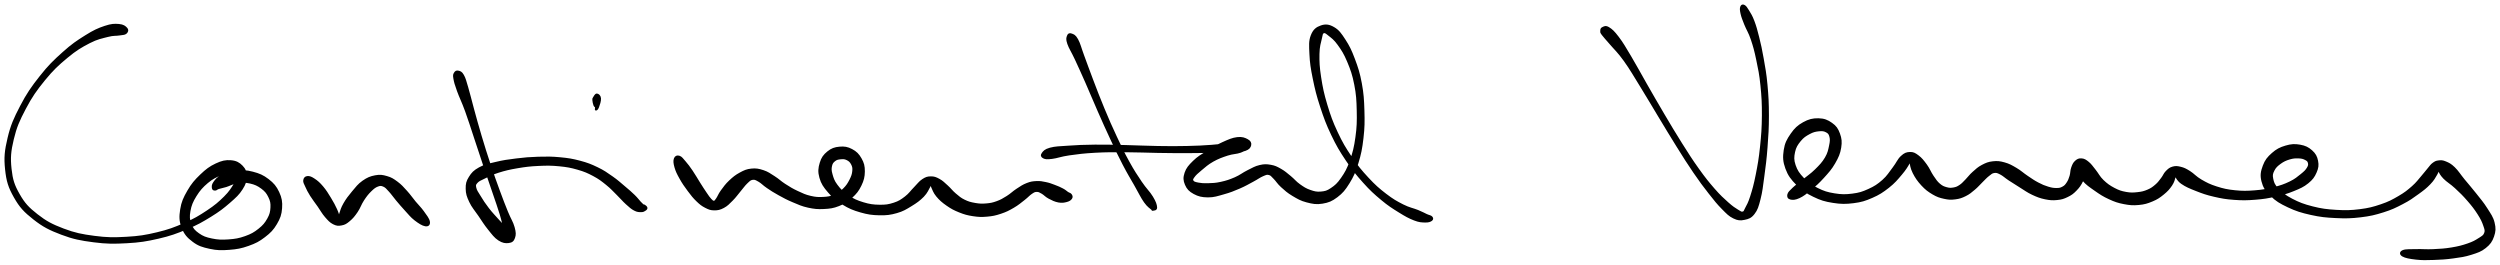
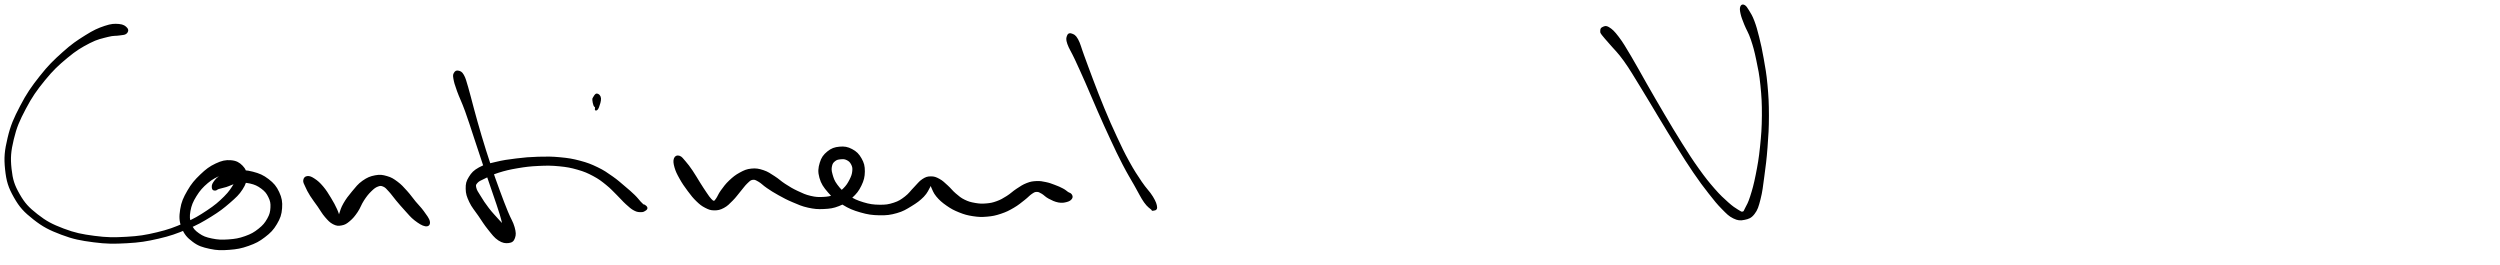
<svg xmlns="http://www.w3.org/2000/svg" id="canvas" viewBox="268.563 368.954 1392.509 147.403">
  <path d="M 339.04,384.81 C 338.27 383.90, 337.21 383.00, 334.80 382.81 C 332.39 382.62, 330.70 382.60, 327.00 383.85 C 323.29 385.09, 320.92 386.15, 316.28 389.06 C 311.63 391.96, 308.81 393.84, 303.77 398.36 C 298.73 402.88, 295.81 405.68, 291.10 411.64 C 286.39 417.60, 283.79 421.32, 280.23 428.17 C 276.66 435.01, 274.93 438.85, 273.27 445.87 C 271.60 452.89, 271.19 456.70, 271.89 463.26 C 272.58 469.82, 273.62 473.15, 276.74 478.66 C 279.86 484.18, 282.27 486.71, 287.50 490.83 C 292.73 494.94, 296.22 496.70, 302.88 499.22 C 309.54 501.74, 313.53 502.47, 320.79 503.42 C 328.05 504.36, 332.00 504.33, 339.18 503.94 C 346.36 503.54, 350.04 502.96, 356.71 501.42 C 363.37 499.88, 366.68 498.66, 372.50 496.23 C 378.33 493.80, 381.07 492.20, 385.83 489.28 C 390.58 486.35, 392.80 484.61, 396.28 481.60 C 399.76 478.58, 401.39 477.08, 403.23 474.21 C 405.08 471.35, 405.49 469.80, 405.50 467.28 C 405.52 464.75, 404.99 463.30, 403.32 461.58 C 401.65 459.87, 400.04 458.93, 397.16 458.70 C 394.28 458.48, 392.26 458.90, 388.91 460.47 C 385.57 462.04, 383.54 463.56, 380.43 466.55 C 377.32 469.53, 375.56 471.58, 373.35 475.40 C 371.15 479.21, 370.05 481.58, 369.42 485.63 C 368.78 489.68, 368.83 492.10, 370.19 495.63 C 371.54 499.16, 373.14 500.98, 376.20 503.26 C 379.26 505.55, 381.48 506.20, 385.48 507.07 C 389.48 507.94, 391.94 507.94, 396.21 507.62 C 400.47 507.29, 402.89 506.86, 406.82 505.46 C 410.75 504.07, 412.74 503.03, 415.85 500.65 C 418.96 498.26, 420.50 496.69, 422.36 493.54 C 424.23 490.39, 424.94 488.38, 425.19 484.90 C 425.44 481.43, 425.08 479.31, 423.62 476.15 C 422.15 472.99, 420.73 471.31, 417.86 469.10 C 414.98 466.88, 412.85 466.00, 409.26 465.06 C 405.68 464.13, 403.38 464.08, 399.94 464.43 C 396.49 464.78, 394.46 465.59, 392.04 466.82 C 389.62 468.06, 388.83 469.24, 387.84 470.62 C 386.85 472.00, 386.98 472.92, 387.09 473.72 C 387.20 474.52, 387.76 474.61, 388.41 474.61 C 389.07 474.62, 389.14 474.13, 390.35 473.73 C 391.56 473.34, 392.40 473.28, 394.47 472.65 C 396.53 472.02, 398.00 470.98, 400.69 470.59 C 403.37 470.19, 405.15 470.07, 407.89 470.68 C 410.63 471.29, 412.28 472.07, 414.40 473.64 C 416.52 475.22, 417.44 476.39, 418.50 478.57 C 419.56 480.75, 419.83 482.08, 419.70 484.56 C 419.57 487.03, 419.24 488.50, 417.87 490.94 C 416.50 493.38, 415.37 494.77, 412.84 496.77 C 410.31 498.78, 408.62 499.74, 405.22 500.95 C 401.82 502.16, 399.60 502.54, 395.85 502.80 C 392.11 503.07, 389.86 502.98, 386.50 502.28 C 383.15 501.58, 381.46 500.98, 379.10 499.30 C 376.74 497.62, 375.71 496.47, 374.72 493.89 C 373.73 491.31, 373.58 489.61, 374.15 486.42 C 374.72 483.22, 375.60 481.10, 377.58 477.92 C 379.55 474.74, 381.24 472.88, 384.03 470.52 C 386.82 468.16, 388.87 467.30, 391.51 466.12 C 394.15 464.94, 395.42 464.91, 397.23 464.62 C 399.04 464.34, 399.75 464.24, 400.56 464.71 C 401.38 465.18, 401.56 465.59, 401.29 466.97 C 401.02 468.35, 400.73 469.26, 399.21 471.63 C 397.69 473.99, 396.71 475.81, 393.69 478.80 C 390.67 481.79, 388.57 483.62, 384.11 486.58 C 379.64 489.54, 376.98 491.15, 371.38 493.60 C 365.78 496.05, 362.56 497.27, 356.09 498.82 C 349.63 500.37, 346.03 500.94, 339.04 501.34 C 332.04 501.74, 328.17 501.74, 321.13 500.82 C 314.09 499.89, 310.22 499.14, 303.83 496.72 C 297.44 494.29, 294.13 492.57, 289.18 488.69 C 284.23 484.81, 282.02 482.47, 279.08 477.33 C 276.15 472.19, 275.16 469.15, 274.49 462.98 C 273.83 456.81, 274.15 453.18, 275.75 446.46 C 277.35 439.74, 279.00 435.98, 282.50 429.36 C 285.99 422.73, 288.56 419.07, 293.23 413.35 C 297.90 407.63, 300.84 404.92, 305.85 400.77 C 310.86 396.61, 313.75 394.93, 318.29 392.58 C 322.83 390.24, 325.23 389.92, 328.56 389.04 C 331.90 388.17, 332.96 388.56, 334.98 388.22 C 337.00 387.88, 337.87 388.03, 338.68 387.35 C 339.49 386.67, 339.82 385.72, 339.04 384.81" style="stroke: black; fill: black;" />
  <path d="M 437.97,469.38 C 437.82 470.43, 438.31 471.11, 439.07 472.79 C 439.82 474.47, 440.37 475.61, 441.74 477.80 C 443.12 479.99, 444.29 481.41, 445.93 483.75 C 447.58 486.10, 448.28 487.60, 449.96 489.53 C 451.64 491.46, 452.55 492.51, 454.31 493.41 C 456.08 494.31, 457.03 494.36, 458.79 494.02 C 460.54 493.69, 461.38 493.17, 463.09 491.73 C 464.80 490.29, 465.77 489.11, 467.33 486.83 C 468.89 484.55, 469.34 482.66, 470.87 480.34 C 472.40 478.01, 473.36 476.80, 474.97 475.21 C 476.58 473.63, 477.46 472.94, 478.93 472.39 C 480.40 471.85, 480.99 471.91, 482.31 472.49 C 483.63 473.08, 484.09 473.77, 485.53 475.32 C 486.98 476.87, 487.73 478.12, 489.53 480.26 C 491.33 482.39, 492.48 483.78, 494.52 485.98 C 496.57 488.18, 497.54 489.56, 499.73 491.27 C 501.93 492.97, 503.94 494.27, 505.50 494.50 C 507.06 494.74, 507.77 493.95, 507.52 492.43 C 507.27 490.90, 505.83 489.08, 504.25 486.89 C 502.68 484.70, 501.53 483.75, 499.66 481.48 C 497.78 479.22, 496.87 477.74, 494.88 475.56 C 492.89 473.37, 491.87 472.16, 489.70 470.55 C 487.53 468.94, 486.43 468.21, 484.01 467.52 C 481.59 466.83, 480.23 466.58, 477.58 467.09 C 474.93 467.59, 473.28 468.27, 470.76 470.04 C 468.25 471.80, 467.09 473.44, 465.00 475.92 C 462.92 478.39, 461.72 480.00, 460.32 482.42 C 458.92 484.85, 458.55 486.36, 458.00 488.05 C 457.44 489.74, 457.67 490.48, 457.55 490.88 C 457.43 491.29, 457.73 491.11, 457.39 490.07 C 457.05 489.03, 456.83 487.80, 455.85 485.67 C 454.87 483.55, 454.05 481.97, 452.51 479.45 C 450.97 476.93, 449.94 475.20, 448.15 473.09 C 446.36 470.98, 445.23 470.01, 443.56 468.90 C 441.90 467.78, 440.93 467.42, 439.81 467.52 C 438.69 467.61, 438.12 468.32, 437.97 469.38" style="stroke: black; fill: black;" />
  <path d="M 521.88,409.71 C 521.44 410.48, 521.25 410.70, 521.59 412.66 C 521.93 414.62, 522.28 415.89, 523.58 419.50 C 524.88 423.12, 526.18 425.50, 528.08 430.73 C 529.99 435.96, 531.02 439.44, 533.09 445.64 C 535.16 451.85, 536.37 455.62, 538.43 461.75 C 540.50 467.89, 541.63 471.03, 543.42 476.34 C 545.22 481.64, 546.13 484.12, 547.40 488.28 C 548.68 492.43, 548.88 494.50, 549.79 497.12 C 550.69 499.74, 551.33 500.57, 551.92 501.37 C 552.51 502.18, 552.86 501.96, 552.72 501.16 C 552.58 500.36, 552.49 499.23, 551.21 497.38 C 549.93 495.52, 548.46 494.33, 546.31 491.89 C 544.16 489.45, 542.55 487.87, 540.46 485.17 C 538.37 482.47, 537.26 480.69, 535.85 478.38 C 534.43 476.07, 533.72 475.19, 533.37 473.62 C 533.02 472.05, 533.11 471.67, 534.11 470.54 C 535.12 469.41, 535.98 469.13, 538.39 467.96 C 540.80 466.79, 542.47 465.84, 546.14 464.68 C 549.82 463.52, 552.29 462.93, 556.78 462.17 C 561.26 461.41, 563.90 461.10, 568.57 460.88 C 573.23 460.66, 575.74 460.66, 580.10 461.08 C 584.46 461.51, 586.57 461.91, 590.39 463.00 C 594.21 464.10, 595.97 464.87, 599.19 466.58 C 602.40 468.29, 603.81 469.41, 606.47 471.55 C 609.13 473.68, 610.28 475.08, 612.49 477.24 C 614.70 479.40, 615.62 480.63, 617.52 482.35 C 619.42 484.06, 620.37 484.96, 622.00 485.81 C 623.63 486.67, 624.50 486.61, 625.68 486.62 C 626.85 486.64, 627.28 486.27, 627.88 485.88 C 628.48 485.48, 628.78 485.17, 628.67 484.66 C 628.57 484.16, 627.73 483.59, 627.36 483.36 C 626.98 483.13, 626.97 483.57, 626.81 483.51 C 626.66 483.46, 626.93 483.48, 626.58 483.10 C 626.24 482.72, 626.04 482.65, 625.07 481.61 C 624.09 480.56, 623.47 479.58, 621.71 477.87 C 619.95 476.16, 618.73 475.12, 616.28 473.06 C 613.82 471.00, 612.46 469.67, 609.44 467.57 C 606.43 465.47, 604.81 464.27, 601.22 462.55 C 597.63 460.82, 595.66 460.05, 591.51 458.94 C 587.37 457.84, 585.11 457.48, 580.49 457.04 C 575.87 456.60, 573.29 456.62, 568.41 456.75 C 563.54 456.89, 560.86 457.13, 556.13 457.71 C 551.40 458.29, 548.86 458.65, 544.76 459.64 C 540.65 460.62, 538.51 461.01, 535.59 462.63 C 532.68 464.25, 531.59 465.44, 530.16 467.73 C 528.73 470.02, 528.40 471.37, 528.45 474.08 C 528.49 476.79, 529.01 478.33, 530.40 481.29 C 531.79 484.24, 533.31 485.80, 535.39 488.85 C 537.47 491.90, 538.60 493.82, 540.80 496.54 C 543.00 499.26, 544.19 500.99, 546.41 502.45 C 548.63 503.90, 550.18 504.05, 551.88 503.83 C 553.59 503.61, 554.37 503.00, 554.94 501.35 C 555.51 499.71, 555.51 498.47, 554.72 495.60 C 553.94 492.73, 552.66 491.06, 551.01 487.00 C 549.36 482.93, 548.41 480.50, 546.48 475.26 C 544.56 470.01, 543.43 466.89, 541.39 460.76 C 539.36 454.64, 538.18 450.89, 536.31 444.63 C 534.43 438.37, 533.52 434.84, 532.03 429.47 C 530.55 424.09, 530.00 421.47, 528.89 417.76 C 527.78 414.04, 527.50 412.68, 526.48 410.89 C 525.47 409.10, 524.72 409.03, 523.80 408.80 C 522.88 408.56, 522.32 408.94, 521.88 409.71" style="stroke: black; fill: black;" />
  <path d="M 599.60,427.48 C 599.88 428.25, 600.27 428.08, 600.45 428.59 C 600.63 429.10, 600.23 430.05, 600.49 430.04 C 600.74 430.03, 601.25 429.82, 601.72 428.56 C 602.19 427.29, 602.96 425.13, 602.82 423.73 C 602.69 422.33, 601.74 421.63, 601.04 421.56 C 600.34 421.49, 599.74 422.75, 599.33 423.39 C 598.93 424.03, 598.96 423.93, 599.01 424.75 C 599.07 425.57, 599.31 426.71, 599.60 427.48" style="stroke: black; fill: black;" />
  <path d="M 644.43,457.32 C 643.99 458.48, 644.11 459.82, 644.72 462.01 C 645.34 464.19, 646.03 465.61, 647.50 468.23 C 648.96 470.86, 650.19 472.61, 652.06 475.11 C 653.92 477.61, 654.94 478.90, 656.83 480.73 C 658.73 482.55, 659.63 483.26, 661.53 484.24 C 663.44 485.22, 664.36 485.61, 666.36 485.63 C 668.36 485.65, 669.55 485.39, 671.55 484.33 C 673.54 483.27, 674.52 482.16, 676.35 480.33 C 678.18 478.50, 679.07 477.12, 680.69 475.20 C 682.32 473.29, 683.06 472.08, 684.46 470.76 C 685.86 469.45, 686.34 468.83, 687.71 468.63 C 689.08 468.42, 689.65 468.81, 691.30 469.74 C 692.96 470.67, 693.77 471.78, 696.00 473.28 C 698.23 474.79, 699.60 475.70, 702.46 477.27 C 705.31 478.84, 707.00 479.77, 710.25 481.14 C 713.51 482.52, 715.30 483.38, 718.72 484.13 C 722.15 484.87, 724.00 485.05, 727.40 484.88 C 730.79 484.71, 732.59 484.50, 735.69 483.28 C 738.78 482.06, 740.41 481.01, 742.85 478.79 C 745.29 476.57, 746.51 475.04, 747.90 472.17 C 749.28 469.31, 749.76 467.41, 749.79 464.46 C 749.81 461.51, 749.38 459.83, 748.01 457.42 C 746.65 455.02, 745.34 453.69, 742.97 452.44 C 740.60 451.18, 738.82 450.90, 736.17 451.15 C 733.52 451.40, 731.83 451.98, 729.72 453.69 C 727.62 455.41, 726.49 456.91, 725.64 459.75 C 724.78 462.58, 724.56 464.66, 725.47 467.87 C 726.37 471.09, 727.63 472.90, 730.15 475.82 C 732.67 478.75, 734.51 480.31, 738.07 482.50 C 741.63 484.70, 743.88 485.62, 747.94 486.79 C 752.00 487.96, 754.37 488.29, 758.37 488.37 C 762.37 488.45, 764.43 488.19, 767.96 487.19 C 771.49 486.19, 773.05 485.17, 776.01 483.37 C 778.97 481.57, 780.72 480.29, 782.77 478.20 C 784.81 476.10, 785.39 474.35, 786.24 472.90 C 787.08 471.46, 786.68 470.93, 786.98 470.97 C 787.28 471.01, 787.02 471.67, 787.71 473.09 C 788.41 474.51, 788.79 476.07, 790.46 478.07 C 792.13 480.07, 793.56 481.34, 796.06 483.08 C 798.56 484.82, 800.05 485.63, 802.95 486.79 C 805.86 487.95, 807.50 488.41, 810.58 488.88 C 813.66 489.35, 815.30 489.40, 818.37 489.13 C 821.44 488.86, 823.00 488.52, 825.92 487.55 C 828.85 486.58, 830.39 485.79, 832.99 484.27 C 835.60 482.76, 836.93 481.54, 838.96 479.98 C 840.98 478.42, 841.70 477.41, 843.12 476.48 C 844.54 475.56, 844.88 475.36, 846.06 475.35 C 847.25 475.34, 847.67 475.67, 849.03 476.42 C 850.39 477.18, 851.03 478.19, 852.86 479.15 C 854.68 480.11, 856.19 480.87, 858.16 481.24 C 860.14 481.60, 861.29 481.35, 862.72 480.97 C 864.14 480.59, 864.80 480.05, 865.27 479.34 C 865.74 478.63, 865.49 478.03, 865.07 477.42 C 864.65 476.81, 864.09 476.87, 863.17 476.27 C 862.24 475.66, 861.90 475.16, 860.44 474.39 C 858.99 473.61, 857.79 473.10, 855.89 472.39 C 854.00 471.68, 852.98 471.26, 850.98 470.85 C 848.98 470.44, 847.96 470.21, 845.88 470.31 C 843.81 470.42, 842.77 470.54, 840.61 471.38 C 838.45 472.21, 837.28 473.06, 835.07 474.49 C 832.87 475.93, 831.81 477.15, 829.56 478.55 C 827.31 479.95, 826.18 480.65, 823.83 481.49 C 821.49 482.33, 820.28 482.57, 817.83 482.77 C 815.39 482.97, 814.06 482.90, 811.62 482.48 C 809.18 482.05, 807.85 481.71, 805.65 480.63 C 803.45 479.56, 802.52 478.69, 800.62 477.09 C 798.71 475.49, 797.93 474.23, 796.13 472.62 C 794.32 471.00, 793.42 470.00, 791.60 469.02 C 789.77 468.03, 788.80 467.66, 786.99 467.69 C 785.18 467.72, 784.31 468.00, 782.53 469.17 C 780.74 470.34, 779.98 471.62, 778.06 473.54 C 776.14 475.47, 775.23 477.03, 772.92 478.79 C 770.61 480.55, 769.39 481.40, 766.50 482.34 C 763.60 483.28, 761.89 483.54, 758.45 483.49 C 755.02 483.44, 752.85 483.16, 749.33 482.09 C 745.82 481.02, 743.81 480.13, 740.87 478.15 C 737.92 476.17, 736.43 474.60, 734.62 472.19 C 732.80 469.78, 732.40 468.26, 731.78 466.09 C 731.16 463.92, 731.18 462.89, 731.51 461.33 C 731.84 459.78, 732.40 459.13, 733.45 458.30 C 734.49 457.47, 735.38 457.32, 736.75 457.19 C 738.12 457.06, 739.05 457.04, 740.30 457.64 C 741.56 458.24, 742.32 458.88, 743.02 460.19 C 743.72 461.51, 743.97 462.39, 743.79 464.21 C 743.62 466.04, 743.18 467.31, 742.15 469.31 C 741.11 471.32, 740.35 472.56, 738.61 474.26 C 736.87 475.96, 735.76 476.82, 733.45 477.80 C 731.15 478.78, 729.79 479.00, 727.10 479.14 C 724.40 479.29, 722.87 479.21, 719.98 478.54 C 717.09 477.86, 715.50 477.11, 712.64 475.76 C 709.78 474.42, 708.27 473.47, 705.69 471.82 C 703.12 470.17, 702.18 469.03, 699.77 467.51 C 697.35 465.98, 696.16 465.03, 693.63 464.20 C 691.09 463.37, 689.63 463.10, 687.08 463.36 C 684.53 463.62, 683.26 464.22, 680.86 465.51 C 678.46 466.81, 677.15 467.88, 675.07 469.83 C 673.00 471.79, 671.93 473.32, 670.49 475.29 C 669.05 477.27, 668.73 478.52, 667.89 479.71 C 667.04 480.90, 666.97 481.17, 666.27 481.25 C 665.57 481.32, 665.29 481.03, 664.38 480.08 C 663.47 479.13, 662.98 478.34, 661.72 476.51 C 660.46 474.68, 659.65 473.38, 658.09 470.93 C 656.53 468.48, 655.54 466.62, 653.93 464.26 C 652.33 461.91, 651.47 460.78, 650.07 459.16 C 648.67 457.55, 648.05 456.57, 646.92 456.20 C 645.79 455.83, 644.87 456.16, 644.43 457.32" style="stroke: black; fill: black;" />
  <path d="M 863.34,389.06 C 862.99 390.10, 862.67 390.71, 863.54 393.26 C 864.42 395.82, 865.70 397.52, 867.71 401.84 C 869.71 406.16, 871.05 409.08, 873.59 414.84 C 876.13 420.60, 877.62 424.32, 880.40 430.65 C 883.19 436.97, 884.74 440.48, 887.54 446.46 C 890.33 452.43, 891.68 455.33, 894.37 460.51 C 897.06 465.68, 898.63 468.16, 901.00 472.33 C 903.37 476.51, 904.38 478.78, 906.22 481.40 C 908.07 484.01, 909.41 484.64, 910.23 485.43 C 911.05 486.22, 910.23 485.27, 910.32 485.36 C 910.41 485.45, 910.24 486.04, 910.69 485.86 C 911.14 485.69, 912.65 485.92, 912.58 484.49 C 912.50 483.06, 912.02 481.53, 910.32 478.72 C 908.63 475.90, 906.74 474.36, 904.09 470.42 C 901.44 466.49, 899.86 464.10, 897.08 459.06 C 894.30 454.02, 892.95 451.15, 890.18 445.22 C 887.41 439.30, 885.87 435.79, 883.23 429.43 C 880.58 423.08, 879.20 419.33, 876.95 413.46 C 874.71 407.58, 873.65 404.54, 871.98 400.05 C 870.31 395.56, 869.92 393.40, 868.59 391.01 C 867.26 388.62, 866.37 388.49, 865.32 388.10 C 864.27 387.71, 863.70 388.03, 863.34 389.06" style="stroke: black; fill: black;" />
-   <path d="M 849.89,456.72 C 850.95 457.22, 851.70 457.30, 854.55 456.96 C 857.39 456.62, 859.30 455.69, 864.10 455.00 C 868.90 454.32, 872.24 453.89, 878.56 453.54 C 884.89 453.19, 888.75 453.23, 895.73 453.25 C 902.72 453.27, 906.68 453.53, 913.48 453.63 C 920.27 453.73, 923.70 453.77, 929.71 453.76 C 935.72 453.75, 938.53 453.64, 943.51 453.57 C 948.50 453.49, 950.90 453.60, 954.62 453.39 C 958.35 453.18, 960.04 453.24, 962.11 452.52 C 964.19 451.79, 964.74 450.88, 964.99 449.76 C 965.23 448.65, 964.78 447.71, 963.33 446.93 C 961.87 446.14, 960.45 445.50, 957.72 445.83 C 954.98 446.17, 952.98 447.09, 949.63 448.60 C 946.29 450.12, 944.24 451.36, 941.00 453.43 C 937.75 455.49, 935.83 456.56, 933.41 458.94 C 930.98 461.32, 929.73 462.76, 928.86 465.31 C 928.00 467.87, 928.11 469.47, 929.07 471.72 C 930.04 473.97, 931.22 475.24, 933.69 476.57 C 936.15 477.91, 938.10 478.37, 941.39 478.40 C 944.69 478.43, 946.66 477.69, 950.16 476.71 C 953.66 475.74, 955.65 474.93, 958.92 473.53 C 962.18 472.12, 963.87 471.07, 966.47 469.69 C 969.07 468.31, 970.13 467.39, 971.92 466.64 C 973.71 465.89, 974.14 465.63, 975.42 465.94 C 976.70 466.25, 976.91 466.82, 978.31 468.19 C 979.71 469.56, 980.34 470.92, 982.42 472.81 C 984.49 474.70, 985.88 475.97, 988.69 477.65 C 991.50 479.32, 993.18 480.35, 996.47 481.20 C 999.75 482.05, 1001.78 482.46, 1005.13 481.90 C 1008.48 481.34, 1010.27 480.61, 1013.20 478.40 C 1016.12 476.18, 1017.48 474.55, 1019.78 470.84 C 1022.08 467.12, 1023.13 464.82, 1024.68 459.81 C 1026.23 454.81, 1026.86 451.66, 1027.53 445.81 C 1028.21 439.96, 1028.23 436.63, 1028.05 430.55 C 1027.86 424.47, 1027.67 421.16, 1026.61 415.41 C 1025.55 409.67, 1024.55 406.66, 1022.73 401.82 C 1020.91 396.99, 1019.77 394.69, 1017.52 391.23 C 1015.26 387.76, 1014.05 386.02, 1011.44 384.50 C 1008.83 382.97, 1006.90 382.75, 1004.45 383.60 C 1001.99 384.45, 1000.37 385.64, 999.17 388.75 C 997.96 391.85, 998.20 394.30, 998.42 399.10 C 998.64 403.90, 999.09 406.89, 1000.28 412.74 C 1001.47 418.58, 1002.32 422.07, 1004.37 428.32 C 1006.42 434.57, 1007.68 438.04, 1010.53 444.00 C 1013.38 449.96, 1015.12 452.87, 1018.63 458.12 C 1022.15 463.38, 1024.20 465.93, 1028.10 470.29 C 1032.01 474.66, 1034.21 476.64, 1038.17 479.95 C 1042.13 483.26, 1044.28 484.56, 1047.91 486.83 C 1051.55 489.09, 1053.47 490.15, 1056.35 491.27 C 1059.22 492.38, 1060.39 492.33, 1062.28 492.40 C 1064.18 492.46, 1065.08 492.10, 1065.81 491.60 C 1066.54 491.09, 1066.47 490.47, 1065.93 489.88 C 1065.39 489.30, 1064.65 489.35, 1063.12 488.65 C 1061.59 487.96, 1060.92 487.48, 1058.28 486.40 C 1055.65 485.32, 1053.52 485.09, 1049.93 483.26 C 1046.34 481.43, 1044.24 480.27, 1040.33 477.26 C 1036.42 474.25, 1034.25 472.36, 1030.39 468.20 C 1026.54 464.05, 1024.51 461.58, 1021.06 456.49 C 1017.62 451.40, 1015.92 448.57, 1013.19 442.74 C 1010.45 436.92, 1009.24 433.50, 1007.39 427.37 C 1005.55 421.23, 1004.83 417.75, 1003.95 412.08 C 1003.07 406.41, 1002.93 403.36, 1003.01 399.03 C 1003.09 394.69, 1003.80 392.79, 1004.35 390.39 C 1004.89 387.99, 1004.82 387.41, 1005.71 387.02 C 1006.61 386.62, 1007.16 387.11, 1008.82 388.44 C 1010.48 389.76, 1011.90 390.68, 1014.01 393.62 C 1016.13 396.56, 1017.53 398.66, 1019.40 403.14 C 1021.28 407.62, 1022.31 410.53, 1023.38 416.02 C 1024.46 421.52, 1024.64 424.77, 1024.77 430.64 C 1024.90 436.51, 1024.82 439.78, 1024.04 445.37 C 1023.27 450.95, 1022.52 453.97, 1020.90 458.56 C 1019.28 463.16, 1018.09 465.22, 1015.93 468.33 C 1013.78 471.44, 1012.44 472.56, 1010.12 474.13 C 1007.80 475.69, 1006.72 475.93, 1004.35 476.15 C 1001.97 476.37, 1000.64 476.05, 998.24 475.21 C 995.84 474.38, 994.58 473.55, 992.36 471.97 C 990.14 470.40, 989.25 469.04, 987.14 467.33 C 985.03 465.61, 983.96 464.61, 981.80 463.39 C 979.65 462.18, 978.66 461.65, 976.36 461.24 C 974.06 460.84, 972.83 460.78, 970.29 461.37 C 967.75 461.96, 966.40 462.84, 963.66 464.20 C 960.92 465.55, 959.58 466.83, 956.58 468.14 C 953.58 469.44, 951.71 470.06, 948.66 470.73 C 945.61 471.41, 943.89 471.43, 941.33 471.51 C 938.78 471.58, 937.56 471.46, 935.88 471.13 C 934.20 470.79, 933.42 470.59, 932.92 469.85 C 932.43 469.11, 932.50 468.71, 933.42 467.43 C 934.33 466.15, 935.37 465.21, 937.50 463.44 C 939.64 461.67, 941.15 460.23, 944.09 458.57 C 947.04 456.92, 949.13 456.17, 952.21 455.16 C 955.30 454.15, 957.26 454.36, 959.54 453.51 C 961.82 452.65, 962.68 451.84, 963.61 450.88 C 964.54 449.92, 964.66 449.29, 964.19 448.71 C 963.72 448.13, 963.24 447.93, 961.24 447.98 C 959.25 448.04, 957.82 448.55, 954.24 448.98 C 950.66 449.41, 948.28 449.77, 943.36 450.13 C 938.45 450.49, 935.64 450.64, 929.67 450.77 C 923.71 450.90, 920.30 450.89, 913.52 450.78 C 906.74 450.68, 902.79 450.42, 895.77 450.26 C 888.76 450.11, 884.87 449.94, 878.45 450.01 C 872.02 450.07, 868.62 450.25, 863.64 450.59 C 858.65 450.93, 856.40 450.93, 853.52 451.70 C 850.64 452.48, 849.98 453.46, 849.25 454.46 C 848.52 455.47, 848.83 456.22, 849.89 456.72" style="stroke: black; fill: black;" />
  <path d="M 1160.42,386.25 C 1160.42 386.98, 1160.21 386.81, 1161.23 388.20 C 1162.25 389.59, 1163.08 390.33, 1165.52 393.21 C 1167.96 396.09, 1170.01 397.83, 1173.43 402.61 C 1176.85 407.38, 1178.76 410.81, 1182.64 417.07 C 1186.51 423.33, 1188.77 427.26, 1192.81 433.93 C 1196.86 440.59, 1198.99 444.22, 1202.86 450.40 C 1206.74 456.59, 1208.61 459.63, 1212.18 464.84 C 1215.75 470.06, 1217.55 472.44, 1220.71 476.48 C 1223.88 480.51, 1225.29 482.30, 1228.00 485.04 C 1230.70 487.77, 1231.80 488.98, 1234.23 490.16 C 1236.66 491.34, 1237.91 491.39, 1240.15 490.93 C 1242.39 490.47, 1243.73 490.07, 1245.44 487.85 C 1247.15 485.63, 1247.62 484.00, 1248.69 479.84 C 1249.77 475.68, 1250.04 472.78, 1250.82 467.03 C 1251.59 461.27, 1252.07 457.81, 1252.58 451.07 C 1253.09 444.33, 1253.36 440.30, 1253.36 433.32 C 1253.35 426.35, 1253.14 422.53, 1252.56 416.21 C 1251.98 409.88, 1251.39 406.98, 1250.47 401.69 C 1249.54 396.40, 1248.98 393.94, 1247.94 389.74 C 1246.89 385.55, 1246.37 383.66, 1245.26 380.72 C 1244.14 377.78, 1243.40 376.73, 1242.37 375.03 C 1241.33 373.32, 1240.87 372.63, 1240.07 372.18 C 1239.27 371.74, 1238.69 371.94, 1238.38 372.81 C 1238.08 373.69, 1238.12 374.63, 1238.56 376.58 C 1239.01 378.52, 1239.49 379.67, 1240.62 382.52 C 1241.76 385.37, 1242.91 386.86, 1244.25 390.82 C 1245.58 394.77, 1246.23 397.16, 1247.30 402.30 C 1248.38 407.43, 1249.00 410.29, 1249.63 416.49 C 1250.26 422.69, 1250.48 426.45, 1250.44 433.31 C 1250.39 440.17, 1250.09 444.17, 1249.40 450.79 C 1248.71 457.40, 1248.09 460.86, 1246.99 466.39 C 1245.89 471.93, 1245.08 474.75, 1243.89 478.47 C 1242.71 482.18, 1241.99 483.22, 1241.08 484.98 C 1240.17 486.75, 1240.29 487.05, 1239.35 487.28 C 1238.42 487.51, 1238.09 487.20, 1236.39 486.15 C 1234.70 485.10, 1233.51 484.38, 1230.87 482.02 C 1228.24 479.67, 1226.52 478.14, 1223.24 474.39 C 1219.96 470.63, 1218.10 468.32, 1214.46 463.24 C 1210.83 458.17, 1208.93 455.16, 1205.05 449.02 C 1201.18 442.89, 1199.05 439.27, 1195.08 432.57 C 1191.11 425.87, 1188.90 421.95, 1185.21 415.53 C 1181.53 409.12, 1179.74 405.64, 1176.66 400.49 C 1173.58 395.33, 1172.24 392.97, 1169.81 389.77 C 1167.39 386.58, 1166.24 385.56, 1164.52 384.51 C 1162.81 383.46, 1162.06 384.18, 1161.24 384.53 C 1160.42 384.87, 1160.43 385.51, 1160.42 386.25" style="stroke: black; fill: black;" />
-   <path d="M 1265.88,479.60 C 1267.09 479.91, 1268.45 479.88, 1270.67 478.86 C 1272.89 477.83, 1274.29 476.70, 1276.98 474.46 C 1279.67 472.23, 1281.46 470.65, 1284.13 467.70 C 1286.79 464.75, 1288.41 463.02, 1290.31 459.71 C 1292.21 456.41, 1293.09 454.43, 1293.62 451.18 C 1294.14 447.94, 1293.91 446.15, 1292.94 443.47 C 1291.96 440.80, 1291.04 439.44, 1288.74 437.81 C 1286.45 436.18, 1284.58 435.40, 1281.46 435.33 C 1278.34 435.27, 1276.16 435.79, 1273.14 437.47 C 1270.13 439.14, 1268.49 440.69, 1266.38 443.72 C 1264.27 446.76, 1263.16 448.83, 1262.59 452.63 C 1262.02 456.43, 1262.12 458.93, 1263.52 462.74 C 1264.92 466.55, 1266.53 468.62, 1269.58 471.70 C 1272.63 474.77, 1274.77 476.16, 1278.77 478.11 C 1282.77 480.07, 1285.15 480.77, 1289.59 481.47 C 1294.02 482.17, 1296.63 482.17, 1300.96 481.63 C 1305.29 481.08, 1307.36 480.42, 1311.24 478.73 C 1315.12 477.04, 1317.12 475.72, 1320.38 473.17 C 1323.63 470.62, 1325.20 468.69, 1327.50 465.97 C 1329.81 463.26, 1330.87 461.46, 1331.89 459.61 C 1332.92 457.76, 1332.48 456.86, 1332.62 456.73 C 1332.75 456.59, 1332.20 457.26, 1332.56 458.95 C 1332.92 460.63, 1333.09 462.56, 1334.41 465.16 C 1335.73 467.76, 1337.00 469.62, 1339.16 471.95 C 1341.32 474.27, 1342.75 475.34, 1345.22 476.80 C 1347.69 478.25, 1349.04 478.67, 1351.51 479.21 C 1353.98 479.75, 1355.22 479.81, 1357.58 479.51 C 1359.93 479.22, 1361.16 478.79, 1363.29 477.74 C 1365.42 476.69, 1366.40 475.77, 1368.22 474.26 C 1370.04 472.75, 1370.82 471.69, 1372.39 470.17 C 1373.96 468.65, 1374.69 467.73, 1376.07 466.66 C 1377.45 465.59, 1377.94 465.02, 1379.30 464.82 C 1380.66 464.62, 1381.19 464.84, 1382.86 465.68 C 1384.53 466.52, 1385.45 467.55, 1387.67 469.02 C 1389.89 470.49, 1391.36 471.43, 1393.96 473.02 C 1396.56 474.62, 1397.90 475.71, 1400.66 477.00 C 1403.41 478.29, 1404.97 478.89, 1407.72 479.47 C 1410.47 480.04, 1411.94 480.12, 1414.41 479.87 C 1416.88 479.63, 1417.98 479.26, 1420.06 478.25 C 1422.14 477.24, 1423.13 476.54, 1424.79 474.82 C 1426.46 473.11, 1427.33 471.88, 1428.39 469.67 C 1429.45 467.47, 1430.03 465.82, 1430.10 463.79 C 1430.16 461.76, 1429.50 460.39, 1428.72 459.52 C 1427.95 458.64, 1426.77 458.66, 1426.20 459.40 C 1425.64 460.14, 1425.37 461.25, 1425.90 463.21 C 1426.42 465.17, 1426.88 466.89, 1428.82 469.21 C 1430.77 471.53, 1432.68 472.76, 1435.60 474.82 C 1438.53 476.87, 1440.24 478.01, 1443.45 479.47 C 1446.65 480.94, 1448.35 481.53, 1451.63 482.16 C 1454.91 482.79, 1456.69 482.93, 1459.83 482.64 C 1462.97 482.35, 1464.58 481.85, 1467.31 480.71 C 1470.04 479.57, 1471.33 478.67, 1473.46 476.94 C 1475.59 475.22, 1476.68 473.98, 1477.97 472.08 C 1479.25 470.18, 1479.52 468.78, 1479.89 467.45 C 1480.25 466.13, 1479.68 465.57, 1479.78 465.46 C 1479.89 465.36, 1479.59 465.82, 1480.41 466.93 C 1481.23 468.04, 1481.61 469.42, 1483.90 471.01 C 1486.20 472.60, 1488.29 473.48, 1491.88 474.89 C 1495.46 476.30, 1497.59 477.07, 1501.83 478.05 C 1506.06 479.03, 1508.46 479.46, 1513.05 479.79 C 1517.64 480.12, 1520.19 480.07, 1524.79 479.71 C 1529.38 479.35, 1531.78 478.94, 1536.03 477.98 C 1540.28 477.03, 1542.46 476.40, 1546.04 474.94 C 1549.63 473.48, 1551.46 472.69, 1553.94 470.69 C 1556.42 468.68, 1557.37 467.32, 1558.43 464.91 C 1559.50 462.49, 1559.71 460.97, 1559.24 458.60 C 1558.77 456.23, 1558.00 454.78, 1556.08 453.06 C 1554.15 451.34, 1552.49 450.53, 1549.62 450.02 C 1546.75 449.52, 1544.78 449.63, 1541.72 450.53 C 1538.66 451.44, 1536.80 452.38, 1534.34 454.55 C 1531.88 456.72, 1530.56 458.33, 1529.43 461.38 C 1528.30 464.43, 1527.85 466.53, 1528.68 469.80 C 1529.50 473.07, 1530.67 474.89, 1533.56 477.73 C 1536.44 480.57, 1538.67 481.90, 1543.10 483.99 C 1547.53 486.08, 1550.41 486.98, 1555.71 488.17 C 1561.01 489.35, 1564.06 489.66, 1569.60 489.92 C 1575.14 490.19, 1578.13 490.13, 1583.42 489.50 C 1588.71 488.87, 1591.38 488.22, 1596.04 486.75 C 1600.70 485.29, 1602.87 484.19, 1606.72 482.19 C 1610.57 480.20, 1612.24 478.96, 1615.27 476.77 C 1618.31 474.59, 1619.81 473.42, 1621.88 471.27 C 1623.96 469.12, 1624.64 467.76, 1625.65 466.01 C 1626.66 464.26, 1626.73 463.36, 1626.94 462.50 C 1627.14 461.64, 1626.65 461.45, 1626.66 461.70 C 1626.67 461.95, 1626.34 462.48, 1626.99 463.76 C 1627.63 465.04, 1628.02 466.16, 1629.89 468.09 C 1631.76 470.02, 1633.66 470.94, 1636.34 473.43 C 1639.02 475.91, 1640.75 477.58, 1643.28 480.51 C 1645.82 483.43, 1647.22 485.23, 1649.01 488.04 C 1650.81 490.85, 1651.51 492.39, 1652.25 494.57 C 1652.99 496.74, 1653.29 497.43, 1652.72 498.92 C 1652.15 500.41, 1651.30 500.79, 1649.39 502.01 C 1647.47 503.24, 1646.21 503.98, 1643.17 505.03 C 1640.13 506.08, 1638.04 506.63, 1634.19 507.27 C 1630.34 507.91, 1627.86 508.04, 1623.93 508.23 C 1619.99 508.42, 1617.90 508.11, 1614.53 508.21 C 1611.17 508.31, 1608.63 508.10, 1607.10 508.73 C 1605.57 509.36, 1605.44 510.48, 1606.89 511.35 C 1608.33 512.22, 1610.88 512.69, 1614.33 513.07 C 1617.78 513.45, 1620.00 513.39, 1624.13 513.25 C 1628.25 513.12, 1630.80 512.97, 1634.97 512.40 C 1639.13 511.83, 1641.37 511.54, 1644.95 510.41 C 1648.52 509.27, 1650.36 508.70, 1652.83 506.73 C 1655.29 504.76, 1656.32 503.29, 1657.27 500.56 C 1658.22 497.82, 1658.33 496.14, 1657.58 493.06 C 1656.84 489.98, 1655.56 488.37, 1653.54 485.17 C 1651.52 481.97, 1650.00 480.25, 1647.47 477.05 C 1644.95 473.84, 1643.31 472.05, 1640.92 469.13 C 1638.53 466.21, 1637.55 464.41, 1635.52 462.45 C 1633.48 460.49, 1632.47 460.06, 1630.74 459.33 C 1629.01 458.60, 1628.26 458.65, 1626.88 458.80 C 1625.50 458.95, 1624.99 459.25, 1623.86 460.07 C 1622.73 460.89, 1622.50 461.45, 1621.25 462.90 C 1619.99 464.35, 1619.39 465.29, 1617.60 467.33 C 1615.82 469.36, 1614.90 470.80, 1612.33 473.06 C 1609.76 475.31, 1608.23 476.56, 1604.74 478.59 C 1601.25 480.62, 1599.23 481.73, 1594.88 483.20 C 1590.53 484.68, 1588.00 485.34, 1582.99 485.97 C 1577.97 486.60, 1575.07 486.65, 1569.79 486.34 C 1564.52 486.02, 1561.56 485.65, 1556.61 484.39 C 1551.67 483.13, 1548.95 482.09, 1545.06 480.05 C 1541.17 478.01, 1539.34 476.50, 1537.18 474.18 C 1535.02 471.87, 1534.69 470.58, 1534.25 468.49 C 1533.81 466.40, 1534.11 465.45, 1534.99 463.71 C 1535.87 461.97, 1536.88 461.07, 1538.63 459.79 C 1540.39 458.51, 1541.71 457.92, 1543.75 457.30 C 1545.79 456.68, 1547.03 456.63, 1548.82 456.68 C 1550.61 456.74, 1551.54 457.00, 1552.69 457.59 C 1553.83 458.17, 1554.31 458.59, 1554.56 459.60 C 1554.81 460.61, 1554.76 461.30, 1553.93 462.64 C 1553.10 463.98, 1552.37 464.72, 1550.40 466.30 C 1548.44 467.87, 1547.17 469.03, 1544.09 470.52 C 1541.01 472.00, 1538.94 472.72, 1535.01 473.71 C 1531.09 474.70, 1528.77 475.13, 1524.45 475.47 C 1520.14 475.81, 1517.69 475.85, 1513.43 475.42 C 1509.16 474.98, 1506.91 474.49, 1503.13 473.28 C 1499.34 472.08, 1497.51 471.11, 1494.51 469.38 C 1491.50 467.64, 1490.38 466.02, 1488.10 464.61 C 1485.82 463.20, 1484.97 462.80, 1483.10 462.33 C 1481.22 461.86, 1480.28 461.81, 1478.71 462.27 C 1477.15 462.73, 1476.46 463.40, 1475.26 464.61 C 1474.07 465.82, 1473.91 466.82, 1472.75 468.32 C 1471.58 469.82, 1471.01 470.77, 1469.45 472.11 C 1467.88 473.46, 1466.96 474.17, 1464.92 475.04 C 1462.87 475.91, 1461.66 476.22, 1459.22 476.48 C 1456.78 476.74, 1455.36 476.83, 1452.73 476.35 C 1450.11 475.87, 1448.66 475.41, 1446.09 474.06 C 1443.52 472.71, 1442.00 471.63, 1439.86 469.58 C 1437.73 467.52, 1437.04 465.78, 1435.42 463.78 C 1433.79 461.77, 1433.21 460.76, 1431.73 459.53 C 1430.25 458.31, 1429.41 457.79, 1428.00 457.67 C 1426.60 457.54, 1425.79 457.94, 1424.72 458.90 C 1423.66 459.86, 1423.27 460.85, 1422.69 462.47 C 1422.11 464.09, 1422.32 465.32, 1421.81 467.01 C 1421.29 468.69, 1420.95 469.61, 1420.11 470.88 C 1419.26 472.15, 1418.79 472.70, 1417.58 473.35 C 1416.37 474.01, 1415.73 474.17, 1414.07 474.17 C 1412.40 474.18, 1411.32 474.02, 1409.23 473.38 C 1407.14 472.75, 1405.94 472.24, 1403.62 471.02 C 1401.30 469.80, 1400.08 468.90, 1397.65 467.27 C 1395.22 465.64, 1394.00 464.36, 1391.47 462.88 C 1388.94 461.40, 1387.56 460.60, 1384.99 459.88 C 1382.42 459.17, 1381.08 459.02, 1378.62 459.29 C 1376.17 459.56, 1374.90 460.10, 1372.71 461.25 C 1370.51 462.40, 1369.45 463.44, 1367.65 465.05 C 1365.84 466.65, 1365.16 467.80, 1363.69 469.27 C 1362.22 470.74, 1361.69 471.47, 1360.30 472.39 C 1358.91 473.31, 1358.24 473.60, 1356.75 473.87 C 1355.26 474.13, 1354.44 474.17, 1352.84 473.73 C 1351.25 473.29, 1350.32 472.97, 1348.78 471.65 C 1347.23 470.33, 1346.59 469.28, 1345.11 467.12 C 1343.64 464.97, 1343.07 463.12, 1341.42 460.87 C 1339.77 458.62, 1338.68 457.22, 1336.87 455.87 C 1335.05 454.52, 1334.18 454.04, 1332.35 454.11 C 1330.52 454.18, 1329.52 454.54, 1327.70 456.22 C 1325.87 457.90, 1325.29 459.83, 1323.22 462.50 C 1321.16 465.16, 1320.13 467.12, 1317.37 469.55 C 1314.61 471.99, 1312.83 473.13, 1309.44 474.67 C 1306.04 476.22, 1304.24 476.80, 1300.41 477.29 C 1296.57 477.78, 1294.21 477.78, 1290.28 477.13 C 1286.36 476.49, 1284.24 475.83, 1280.77 474.08 C 1277.30 472.33, 1275.46 471.00, 1272.95 468.40 C 1270.45 465.79, 1269.25 464.03, 1268.25 461.06 C 1267.24 458.10, 1267.34 456.33, 1267.92 453.57 C 1268.51 450.81, 1269.48 449.34, 1271.16 447.27 C 1272.84 445.20, 1274.21 444.35, 1276.31 443.21 C 1278.40 442.07, 1279.71 441.79, 1281.63 441.59 C 1283.54 441.39, 1284.60 441.52, 1285.89 442.21 C 1287.17 442.90, 1287.65 443.46, 1288.05 445.05 C 1288.44 446.63, 1288.37 447.75, 1287.86 450.13 C 1287.36 452.50, 1287.10 454.22, 1285.51 456.92 C 1283.91 459.63, 1282.42 461.16, 1279.89 463.66 C 1277.35 466.17, 1275.34 467.39, 1272.84 469.44 C 1270.33 471.50, 1269.00 472.36, 1267.35 473.93 C 1265.71 475.51, 1264.92 476.18, 1264.62 477.31 C 1264.33 478.45, 1264.67 479.30, 1265.88 479.60" style="stroke: black; fill: black;" />
</svg>